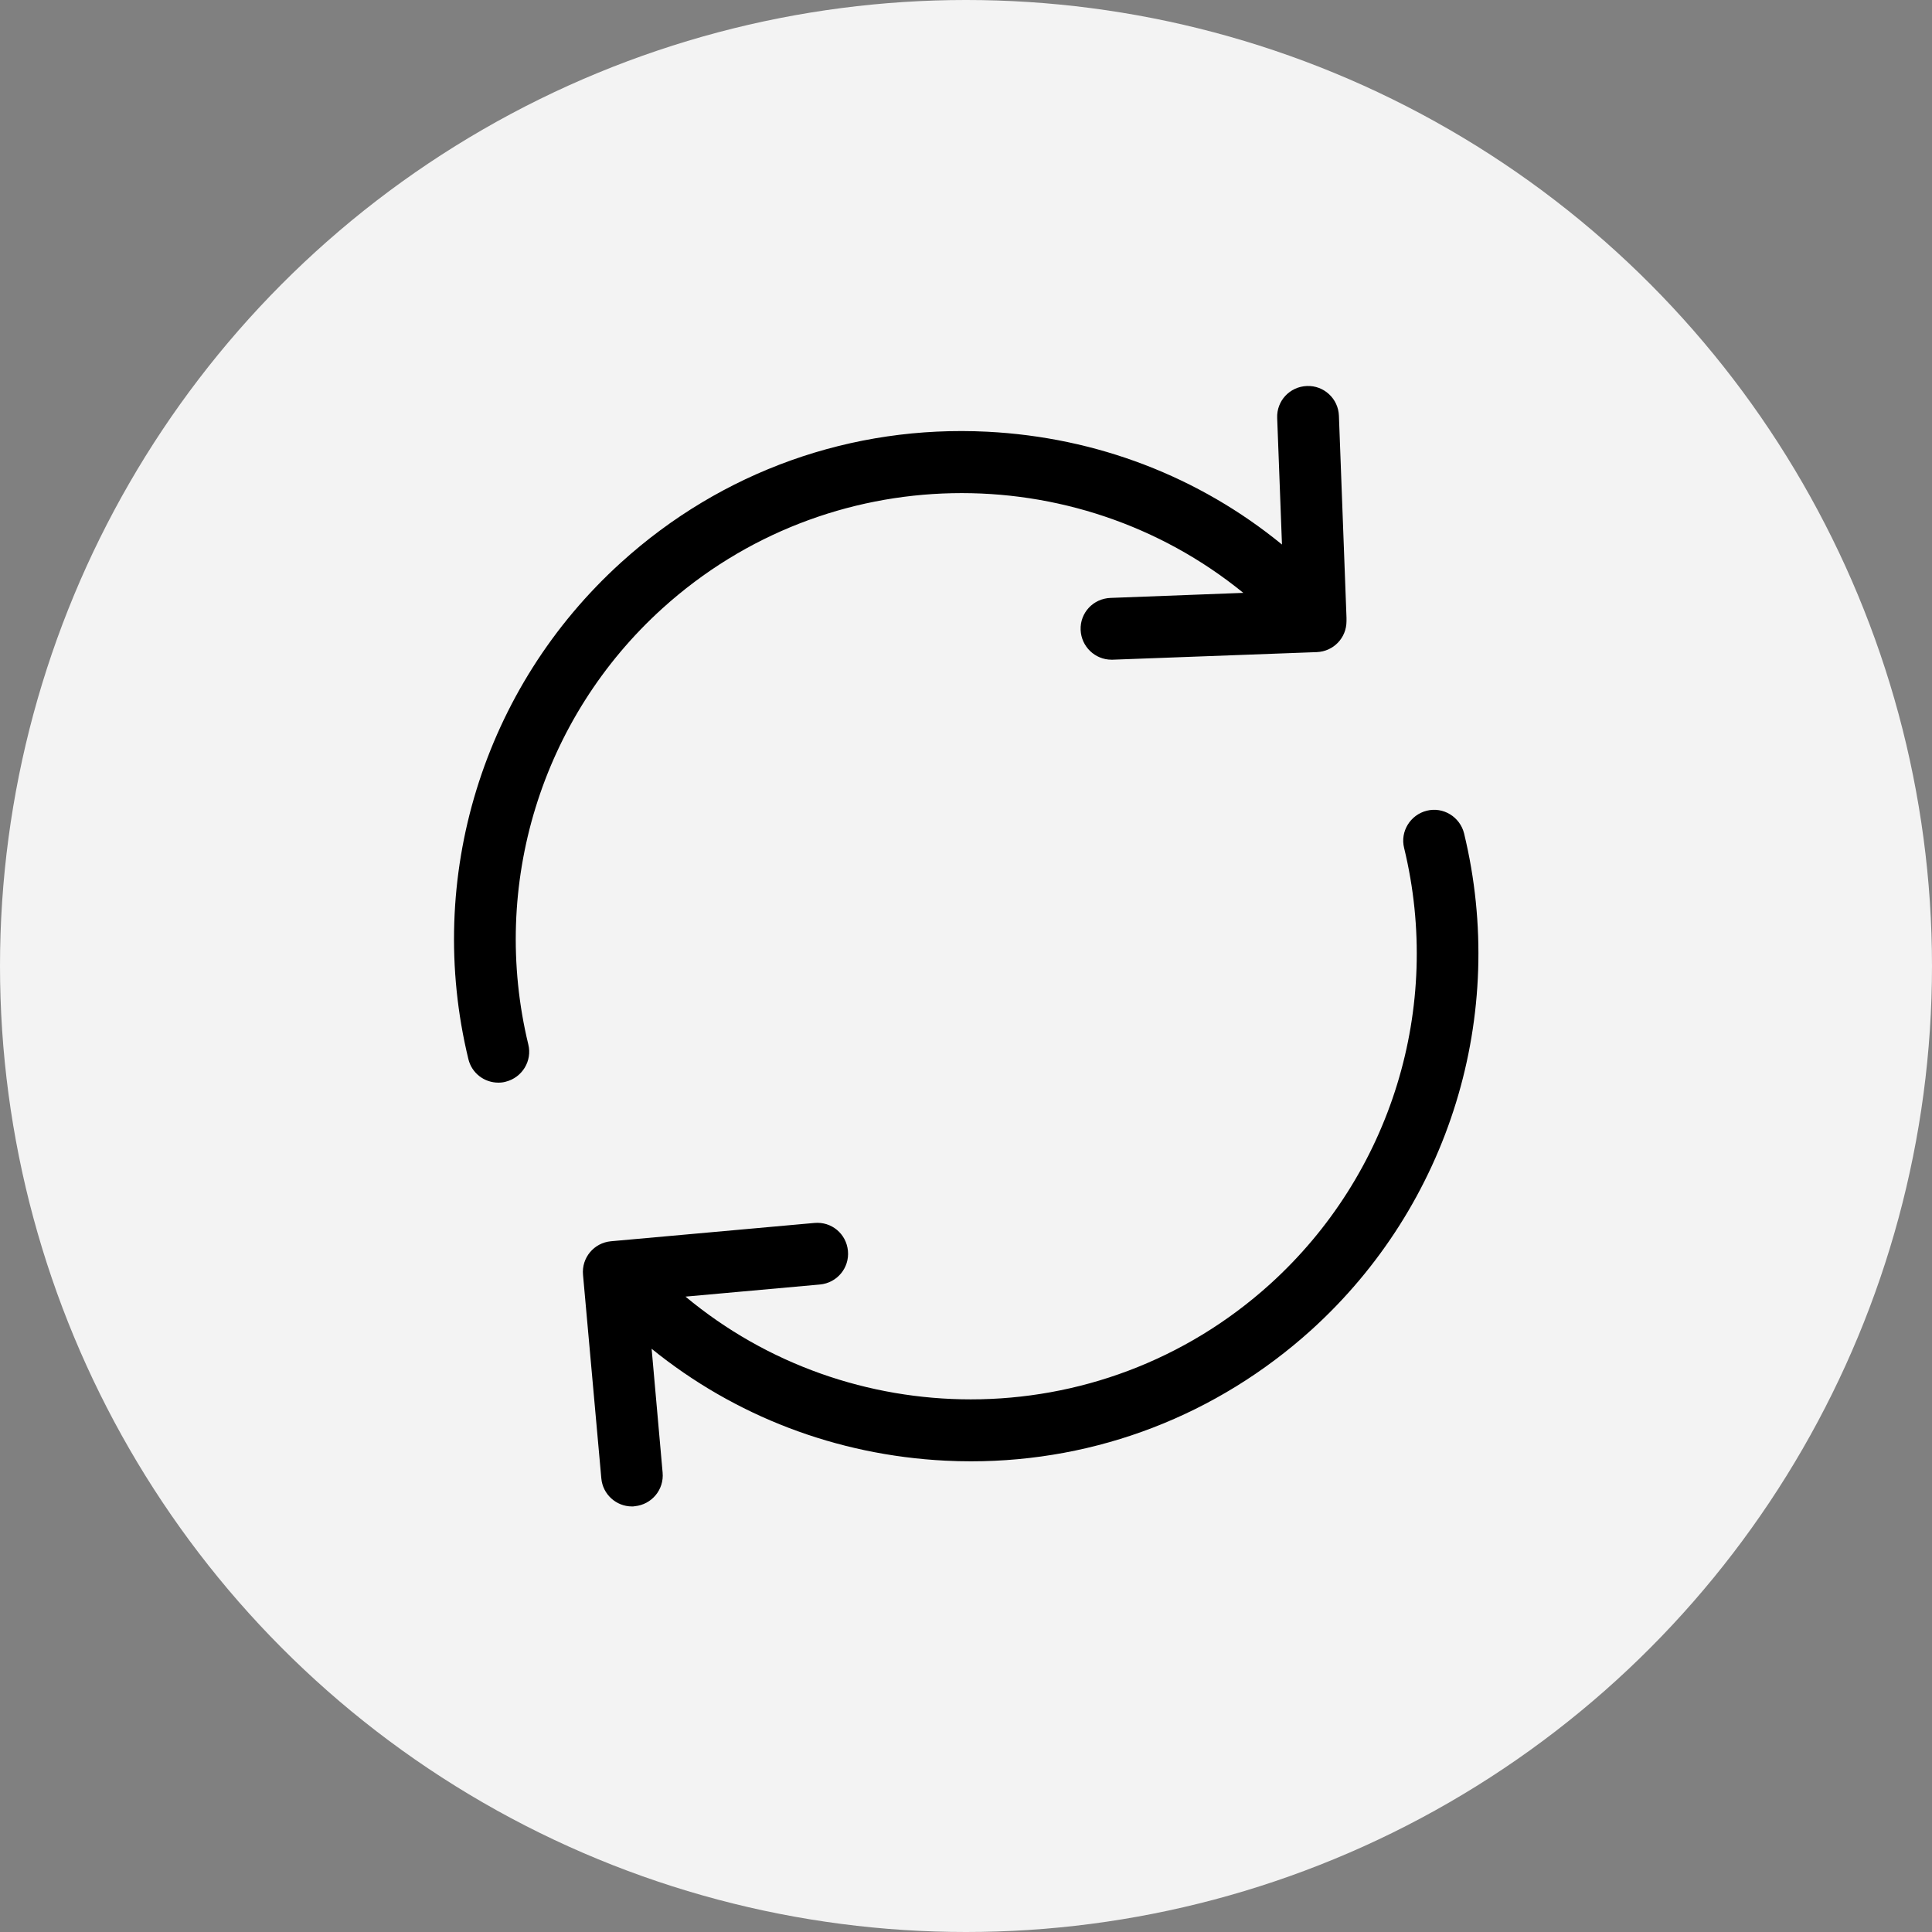
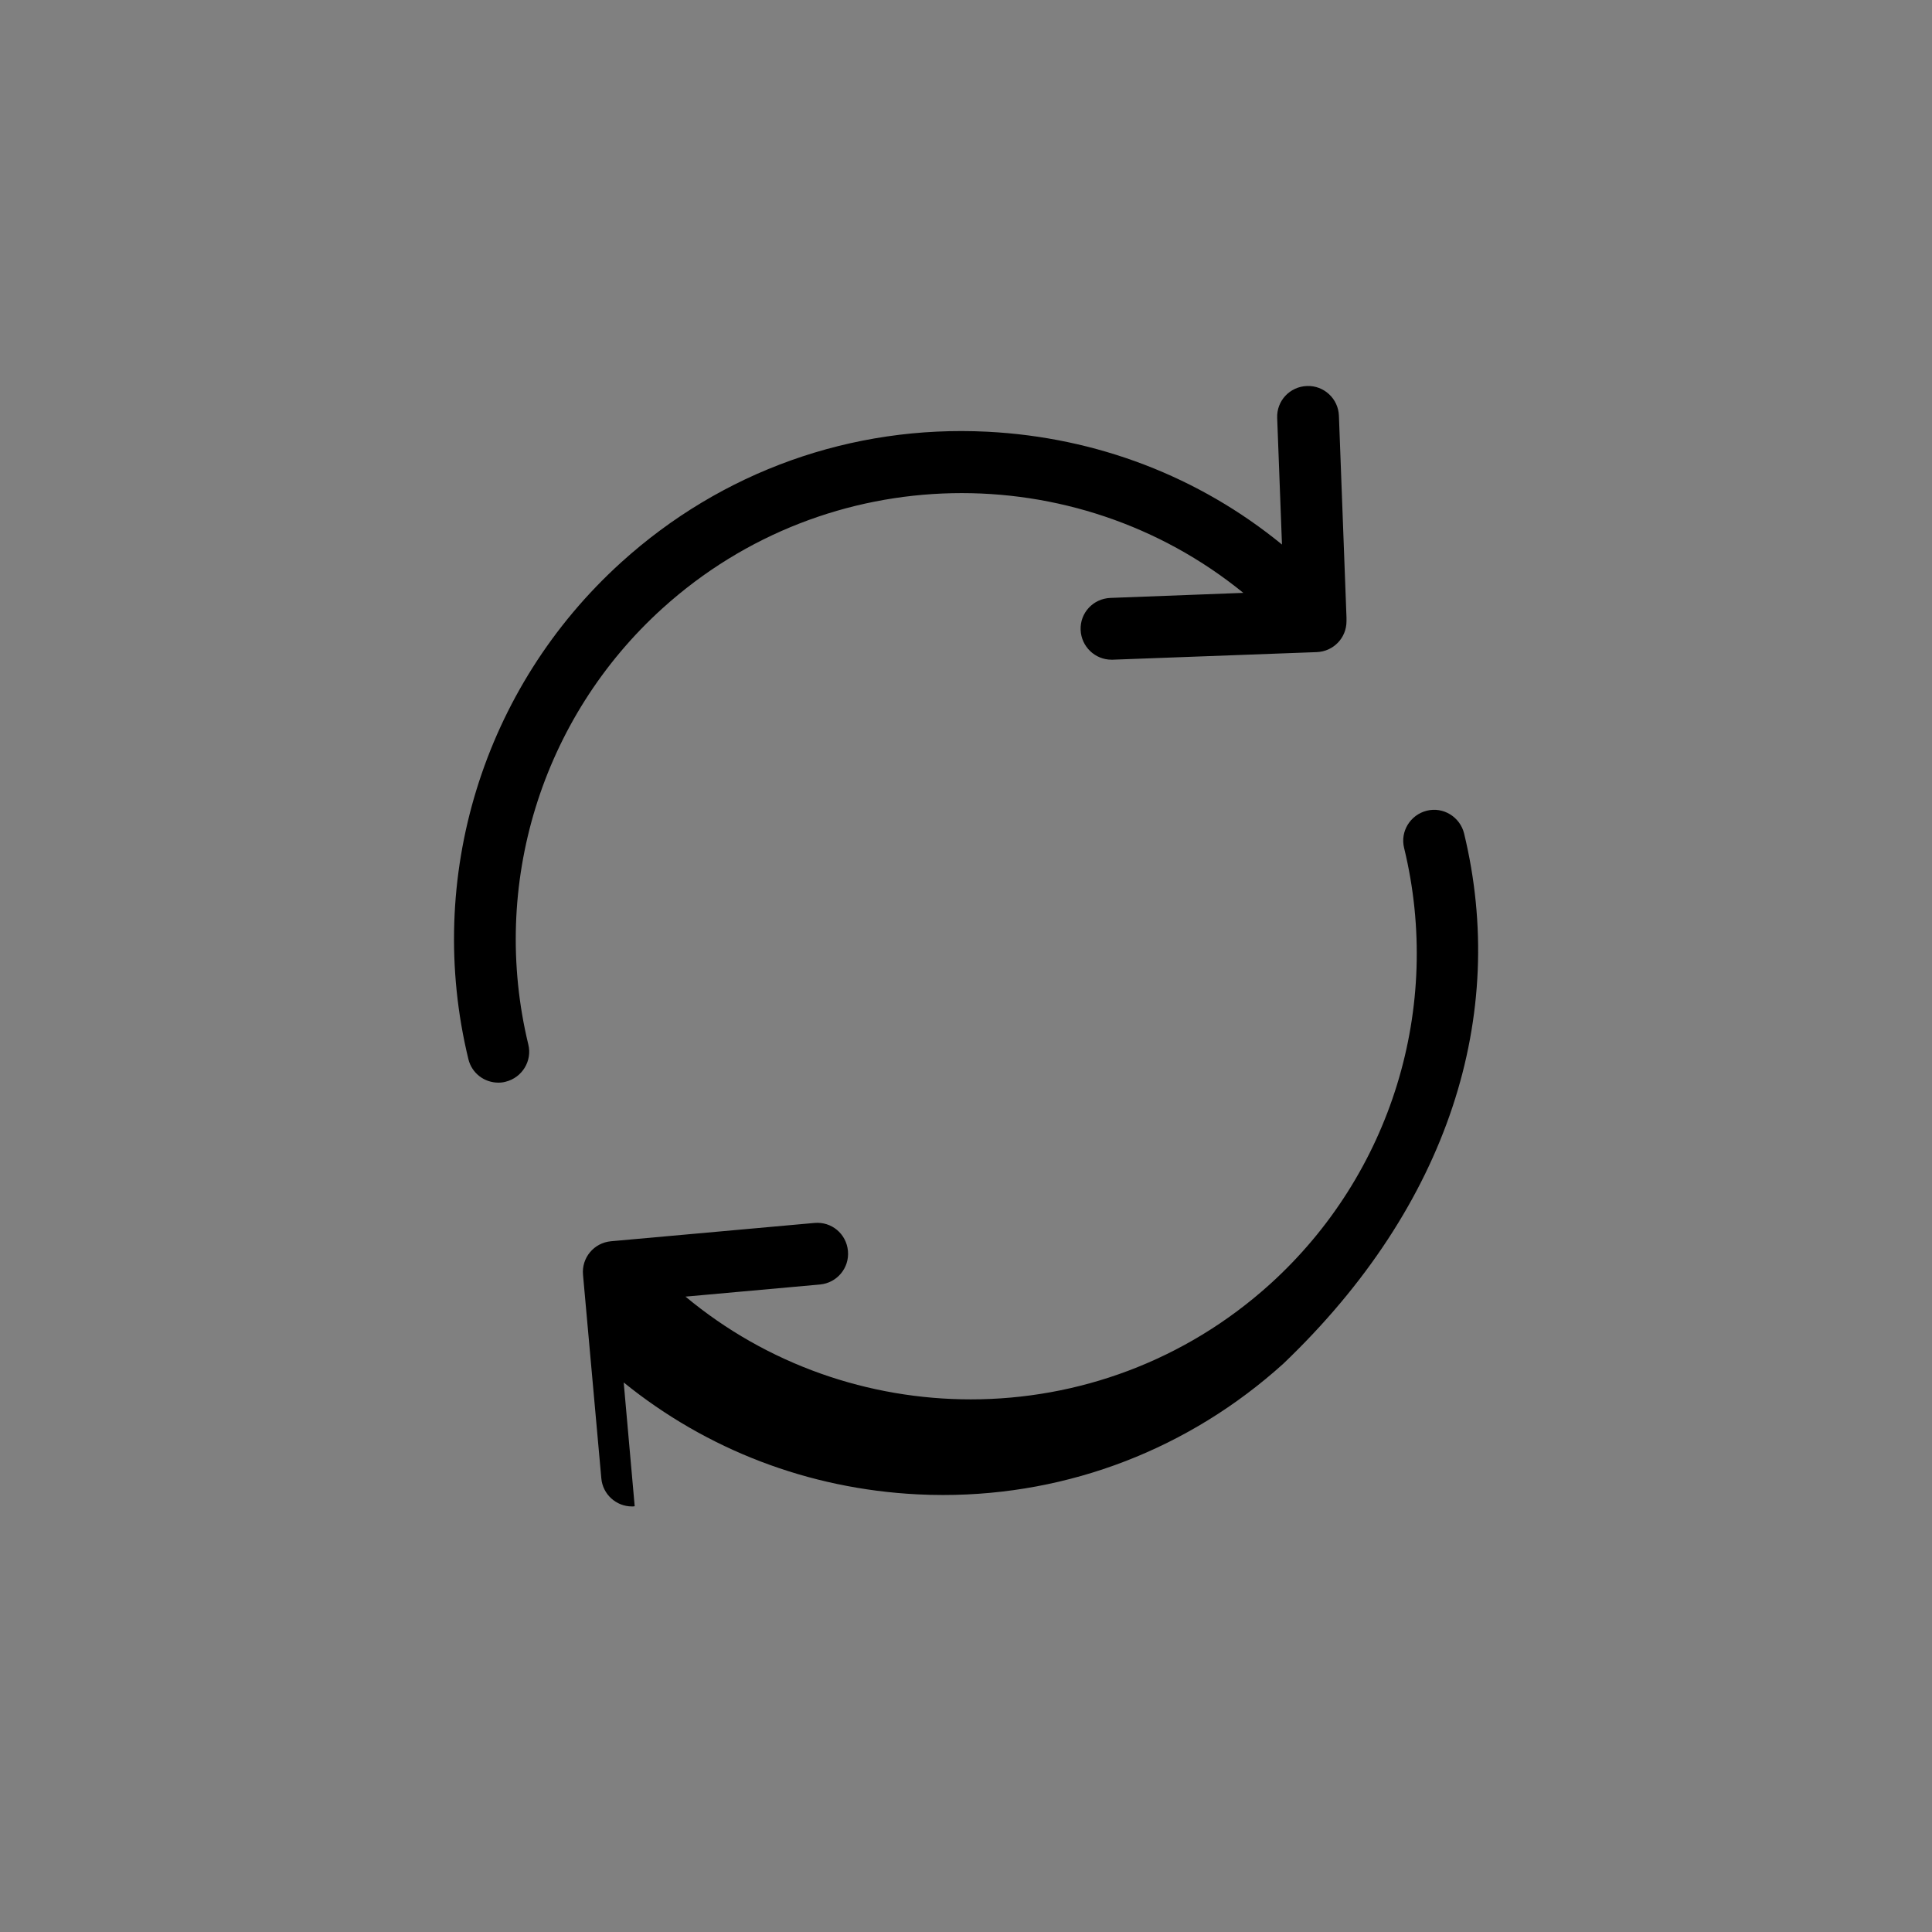
<svg xmlns="http://www.w3.org/2000/svg" version="1.1" id="Capa_1" x="0px" y="0px" width="79.5px" height="79.5px" viewBox="0 0 79.5 79.5" enable-background="new 0 0 79.5 79.5" xml:space="preserve">
  <rect x="0" y="0" width="79.5" height="79.5" fill="#808080" stroke="none" />
-   <circle fill="#F3F3F3" cx="39.75" cy="39.75" r="39.75" />
  <g>
    <g>
      <g>
        <path d="M27.266,25.027c6.807-6.157,16.995-6.251,23.895-0.631l-5.469,0.208c-0.707,0.028-1.253,0.612-1.225,1.318     c0.029,0.687,0.593,1.224,1.271,1.224c0.02,0,0.028,0,0.047,0l8.398-0.312c0.688-0.027,1.224-0.583,1.224-1.271v-0.094     c0-0.02,0-0.029,0-0.048v-0.008l0,0l-0.312-8.306c-0.026-0.705-0.62-1.251-1.316-1.223c-0.706,0.026-1.253,0.611-1.224,1.317     l0.197,5.206c-3.418-2.796-7.627-4.414-12.126-4.642c-5.574-0.282-10.931,1.629-15.064,5.376     c-5.687,5.15-8.097,12.983-6.289,20.44c0.141,0.584,0.659,0.969,1.233,0.969c0.104,0,0.197-0.009,0.302-0.038     c0.677-0.169,1.1-0.855,0.931-1.534C20.158,36.43,22.267,29.547,27.266,25.027z" />
-         <path d="M60.245,34.292c-0.169-0.677-0.856-1.102-1.534-0.932c-0.679,0.169-1.102,0.856-0.933,1.534     c1.592,6.553-0.527,13.435-5.525,17.954c-3.513,3.172-7.918,4.735-12.306,4.735c-4.189,0-8.369-1.422-11.739-4.228l5.535-0.499     c0.697-0.065,1.215-0.677,1.149-1.384c-0.067-0.706-0.679-1.215-1.384-1.148l-8.369,0.753c-0.697,0.065-1.215,0.678-1.148,1.384     l0.753,8.37c0.056,0.659,0.611,1.158,1.261,1.158c0.037,0,0.076,0,0.112-0.009c0.697-0.066,1.215-0.679,1.149-1.386l-0.452-5.093     c3.417,2.769,7.607,4.378,12.079,4.604c0.358,0.019,0.716,0.027,1.064,0.027c5.188,0,10.121-1.9,14-5.403     C59.644,49.581,62.053,41.757,60.245,34.292z" />
+         <path d="M60.245,34.292c-0.169-0.677-0.856-1.102-1.534-0.932c-0.679,0.169-1.102,0.856-0.933,1.534     c1.592,6.553-0.527,13.435-5.525,17.954c-3.513,3.172-7.918,4.735-12.306,4.735c-4.189,0-8.369-1.422-11.739-4.228l5.535-0.499     c0.697-0.065,1.215-0.677,1.149-1.384c-0.067-0.706-0.679-1.215-1.384-1.148l-8.369,0.753c-0.697,0.065-1.215,0.678-1.148,1.384     l0.753,8.37c0.056,0.659,0.611,1.158,1.261,1.158c0.037,0,0.076,0,0.112-0.009l-0.452-5.093     c3.417,2.769,7.607,4.378,12.079,4.604c0.358,0.019,0.716,0.027,1.064,0.027c5.188,0,10.121-1.9,14-5.403     C59.644,49.581,62.053,41.757,60.245,34.292z" />
      </g>
    </g>
  </g>
</svg>